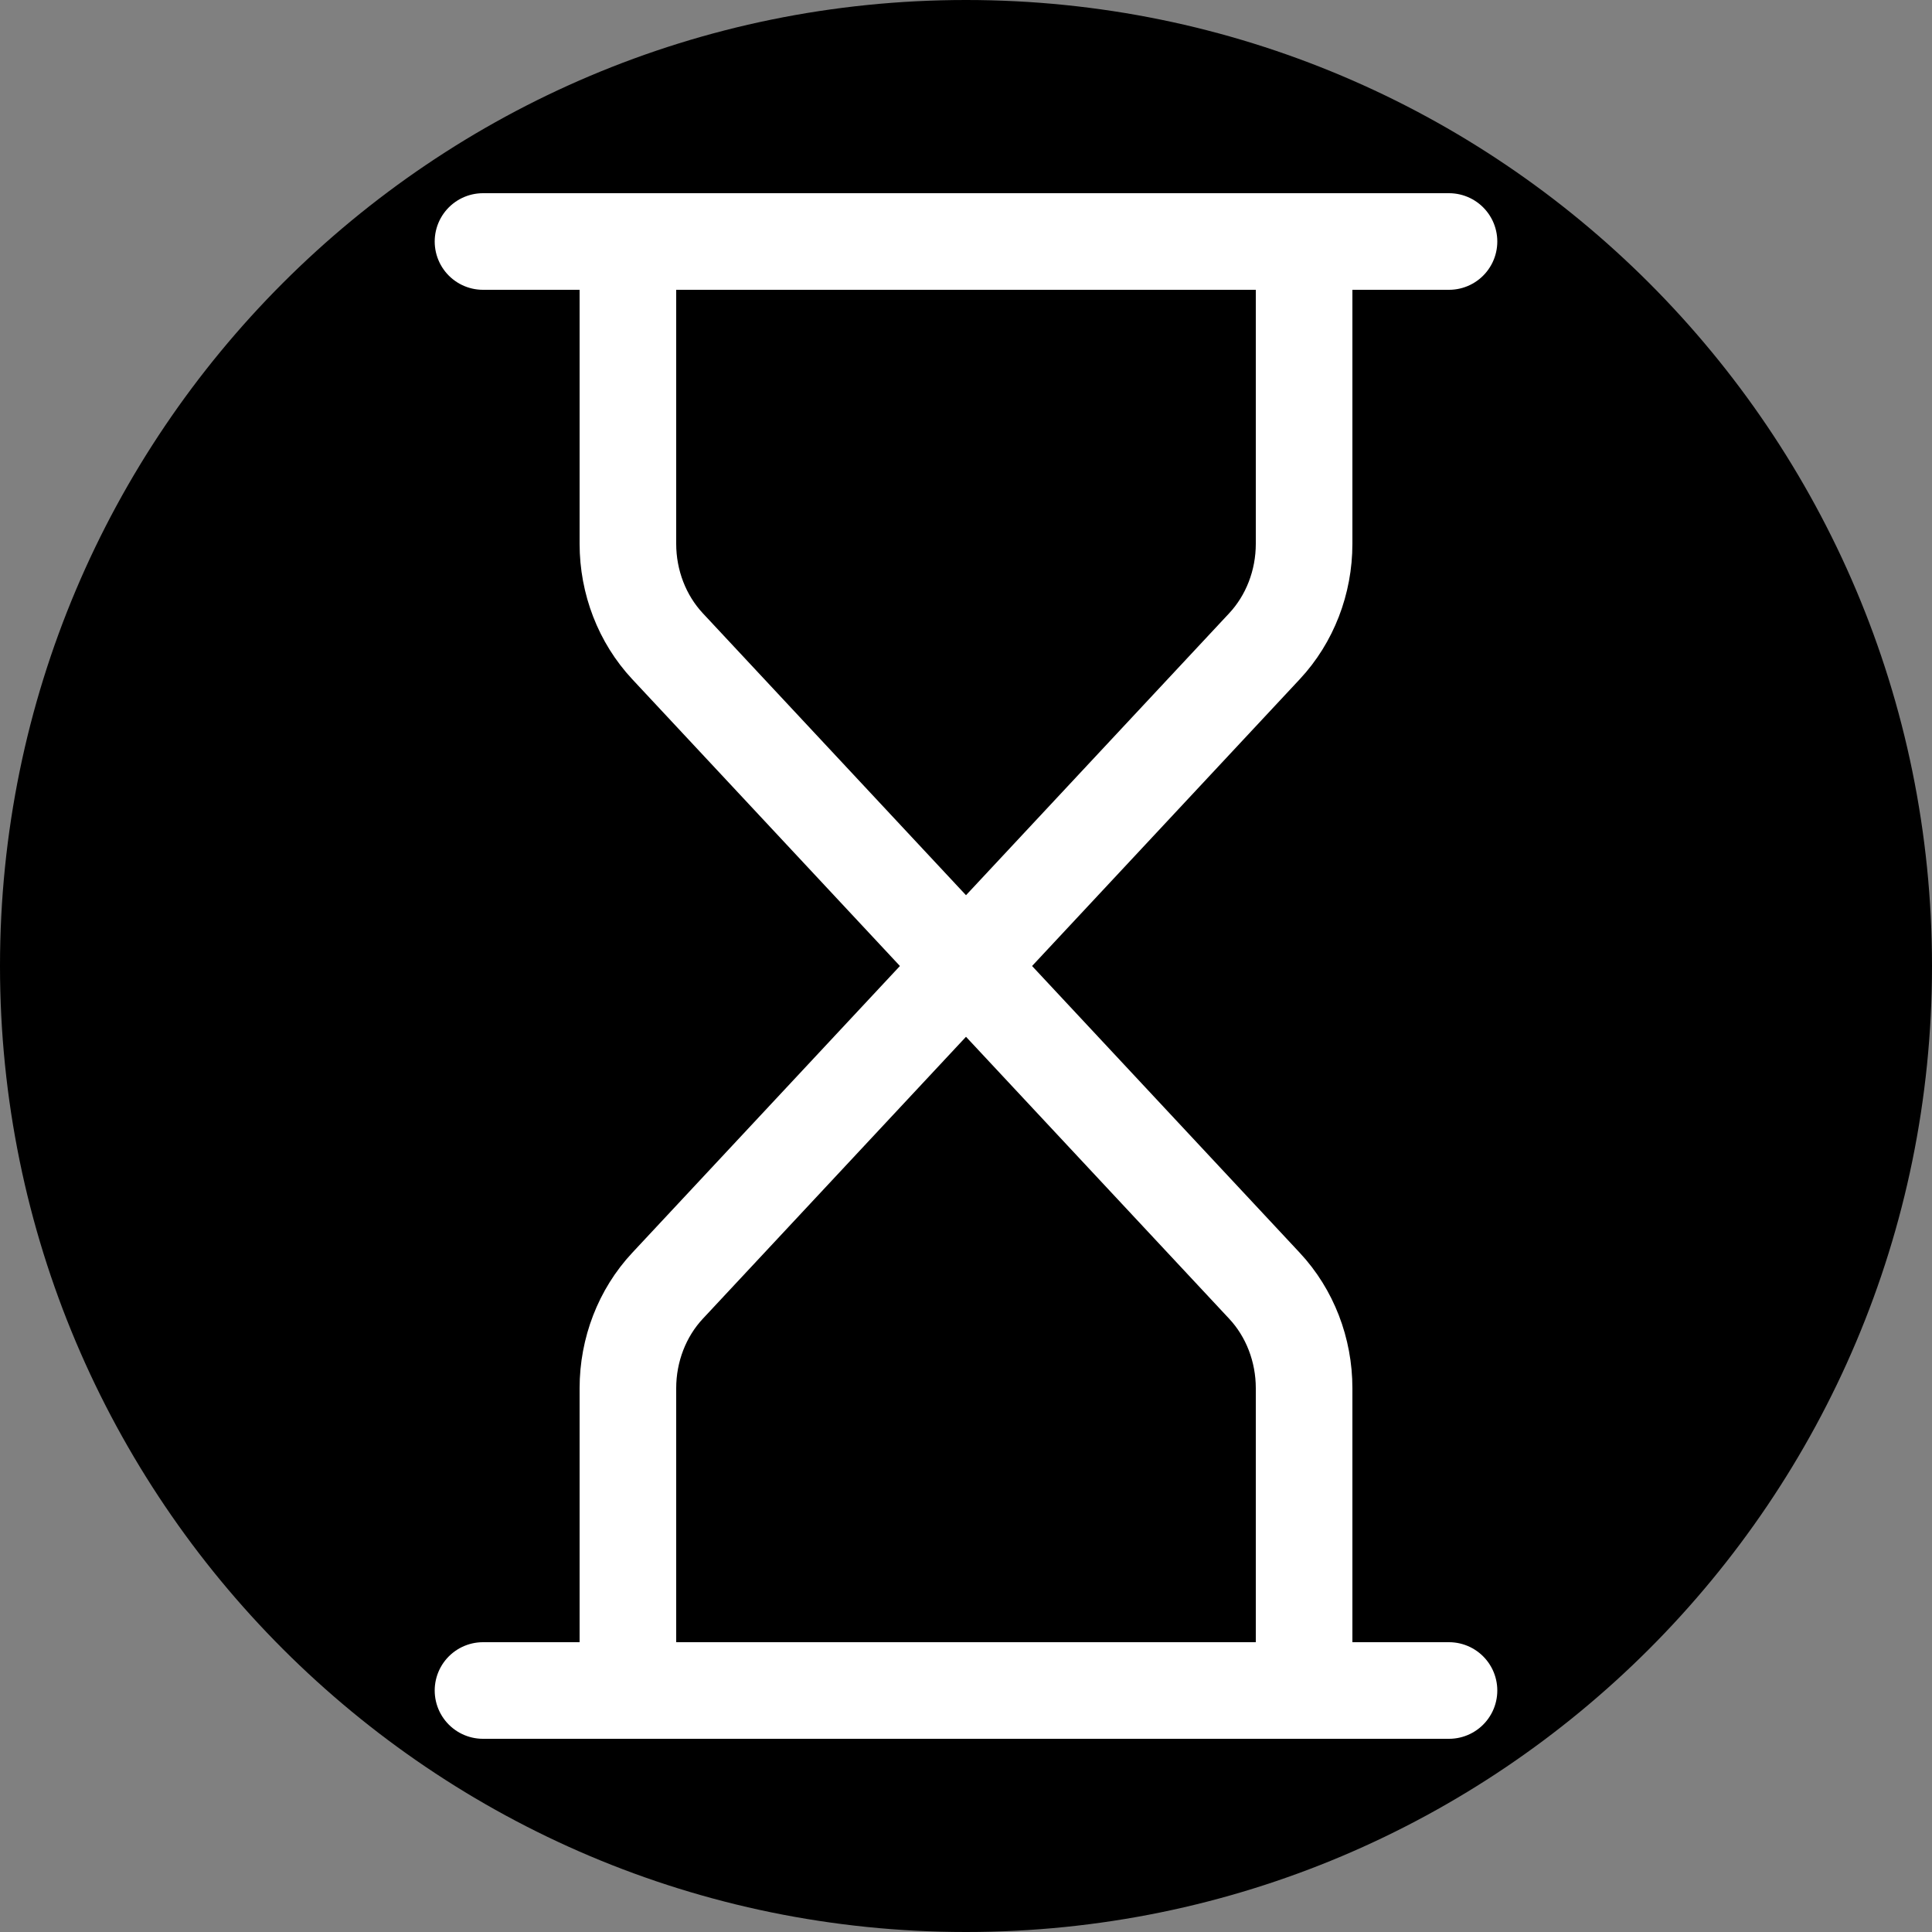
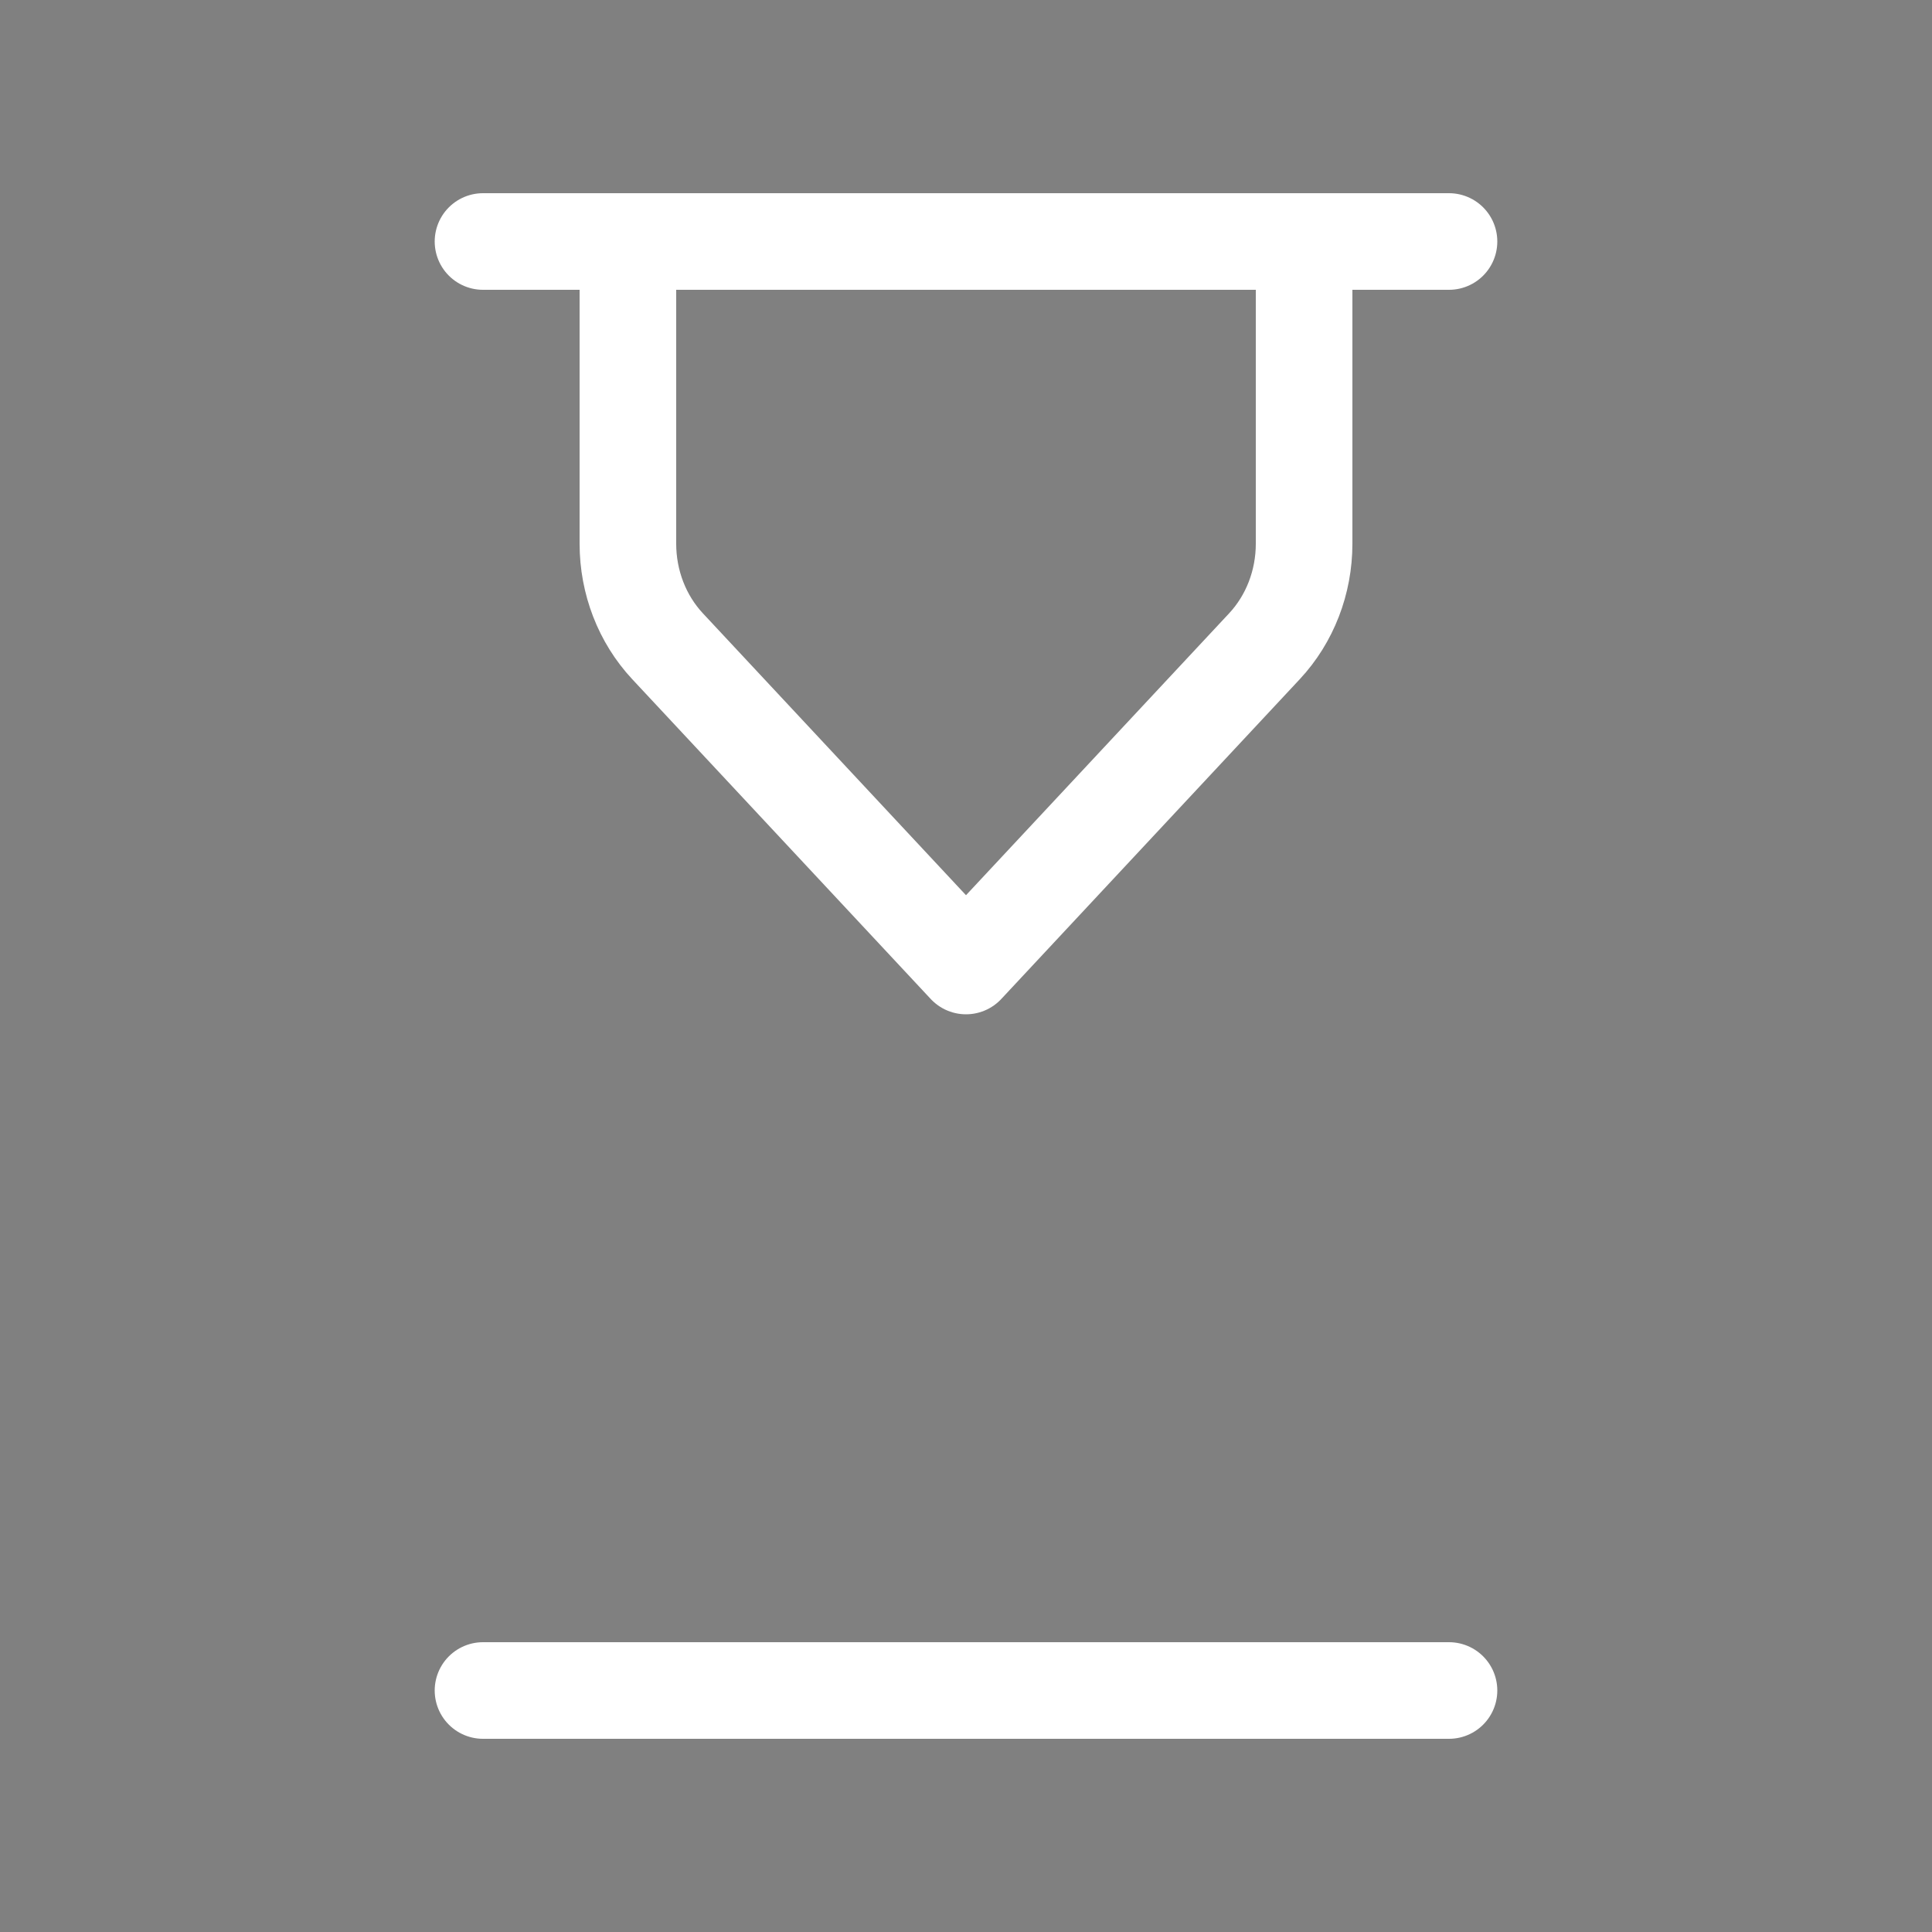
<svg xmlns="http://www.w3.org/2000/svg" width="40" height="40" viewBox="0 0 40 40" fill="none">
  <rect x="0" y="0" width="40" height="40" fill="#808080" stroke="none" />
-   <path d="M0 20C0 8.954 8.954 0 20 0V0C31.046 0 40 8.954 40 20V20C40 31.046 31.046 40 20 40V40C8.954 40 0 31.046 0 20V20Z" fill="black" />
  <path d="M10 35H30" stroke="white" stroke-width="2" stroke-linecap="round" stroke-linejoin="round" />
  <path d="M10 5H30" stroke="white" stroke-width="2" stroke-linecap="round" stroke-linejoin="round" />
-   <path d="M27 35V28.742C27 27.946 26.705 27.183 26.18 26.621L20 20L13.82 26.621C13.295 27.183 13 27.946 13 28.742V35" stroke="white" stroke-width="2" stroke-linecap="round" stroke-linejoin="round" />
  <path d="M13 5V11.258C13 12.054 13.295 12.816 13.82 13.379L20 20L26.18 13.379C26.705 12.816 27 12.054 27 11.258V5" stroke="white" stroke-width="2" stroke-linecap="round" stroke-linejoin="round" />
</svg>